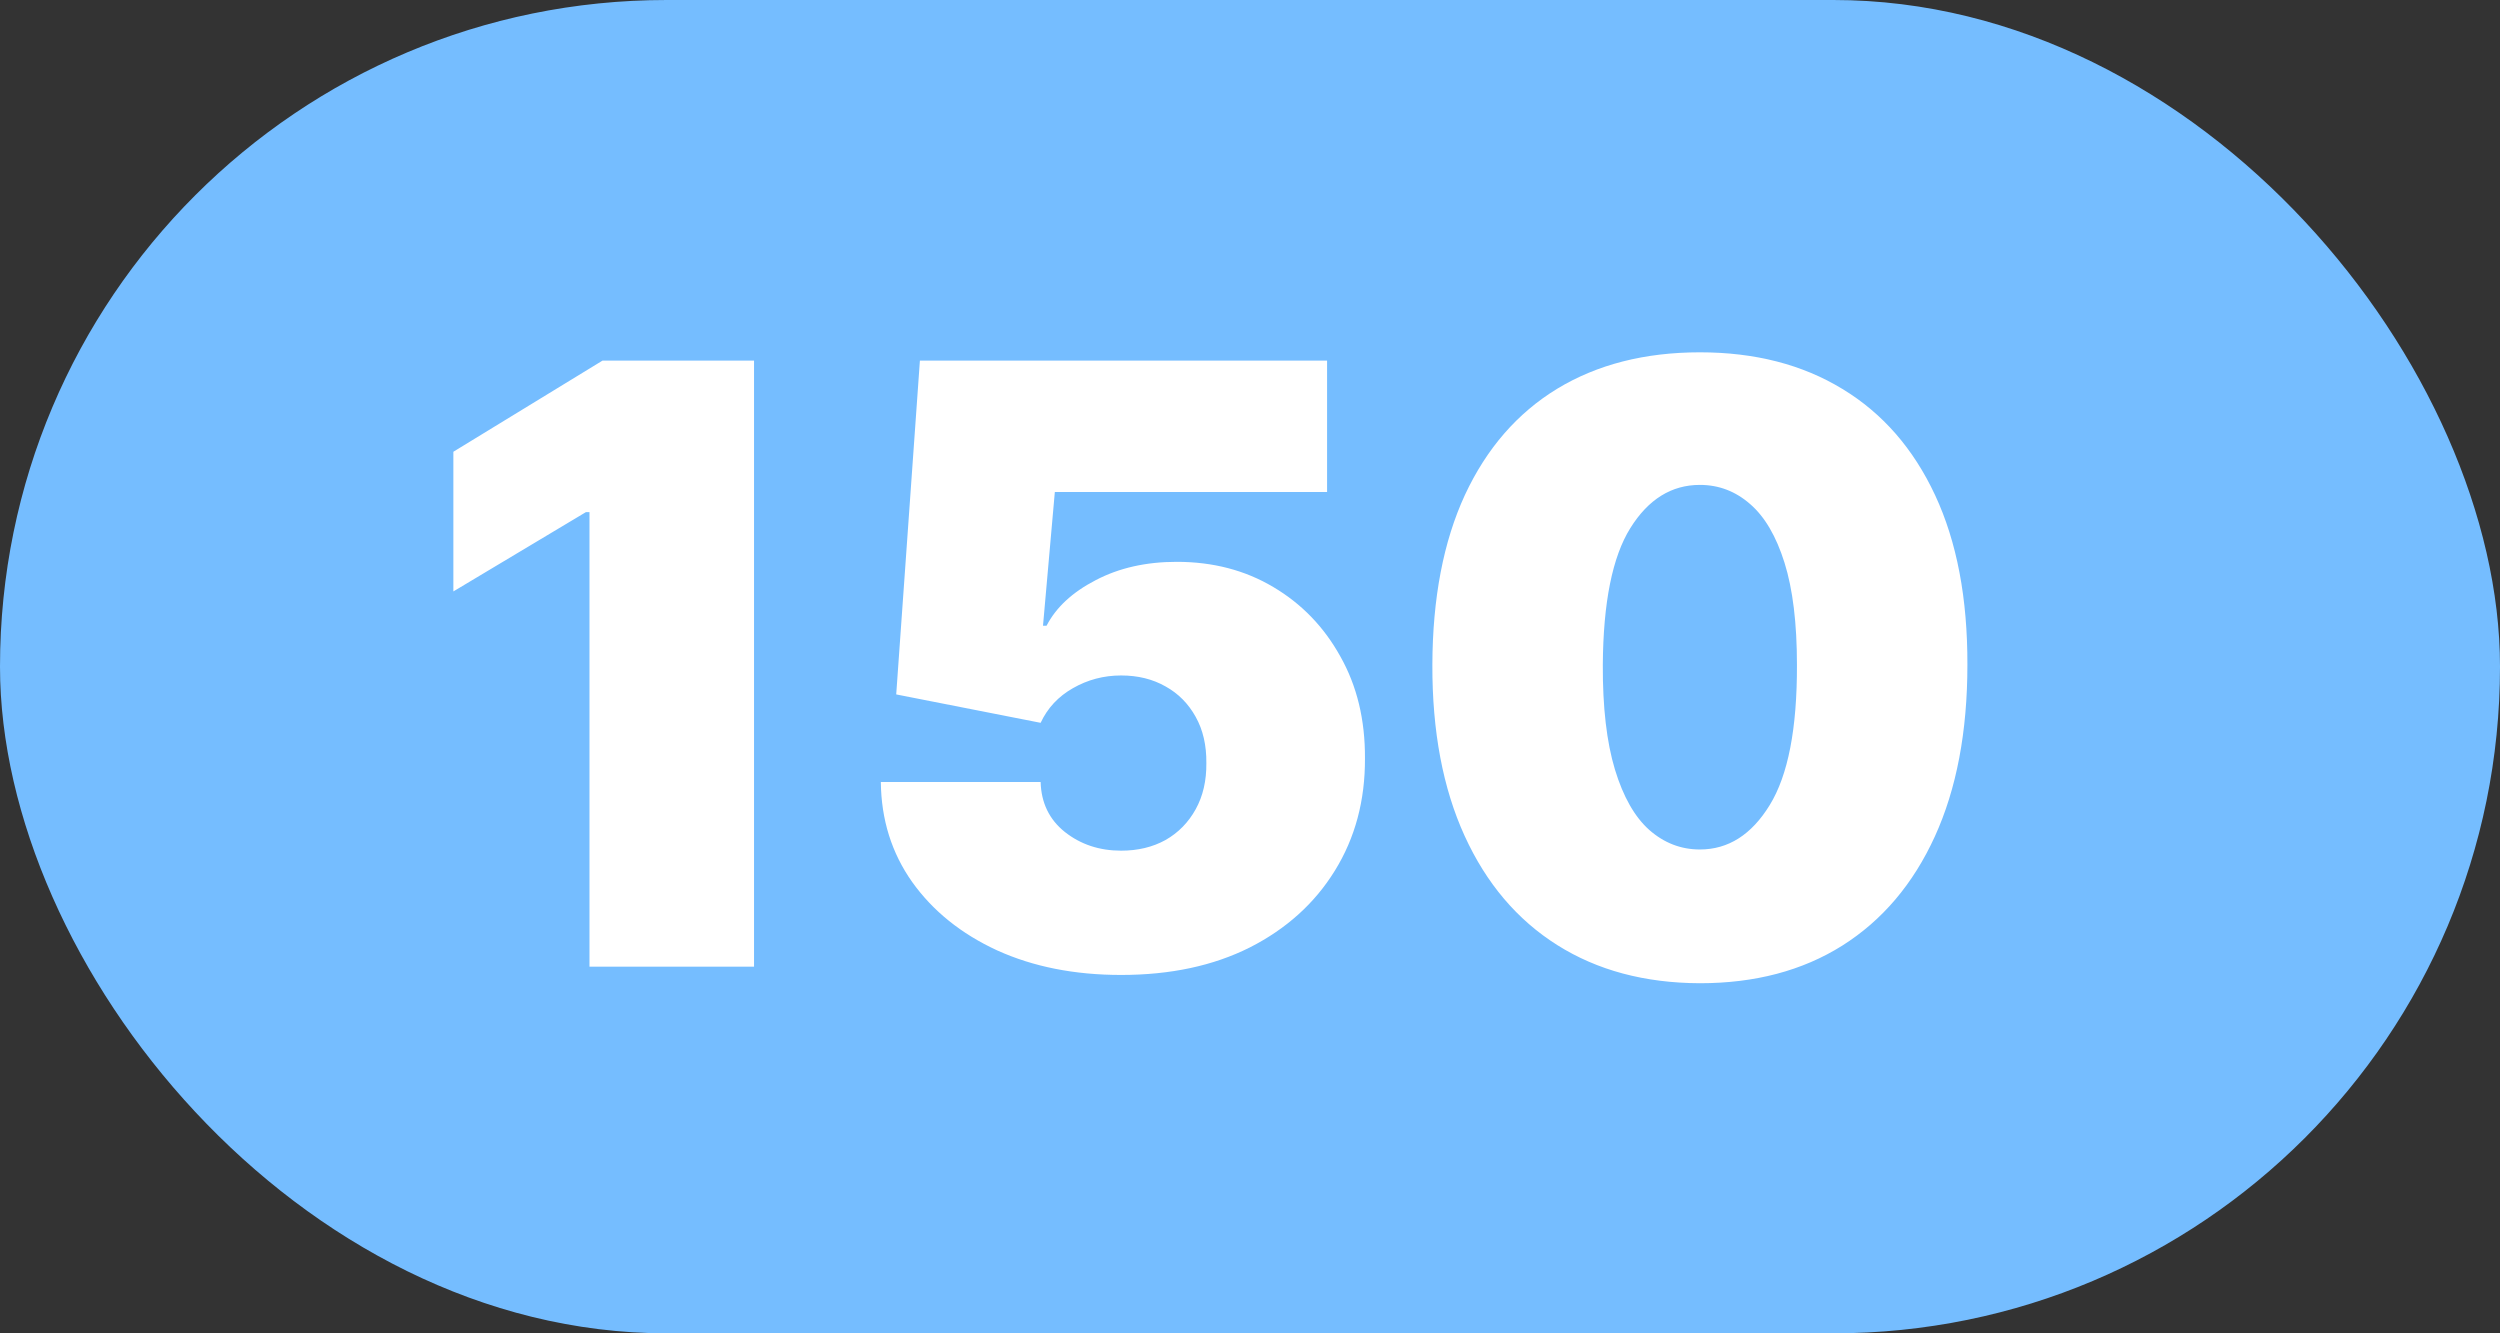
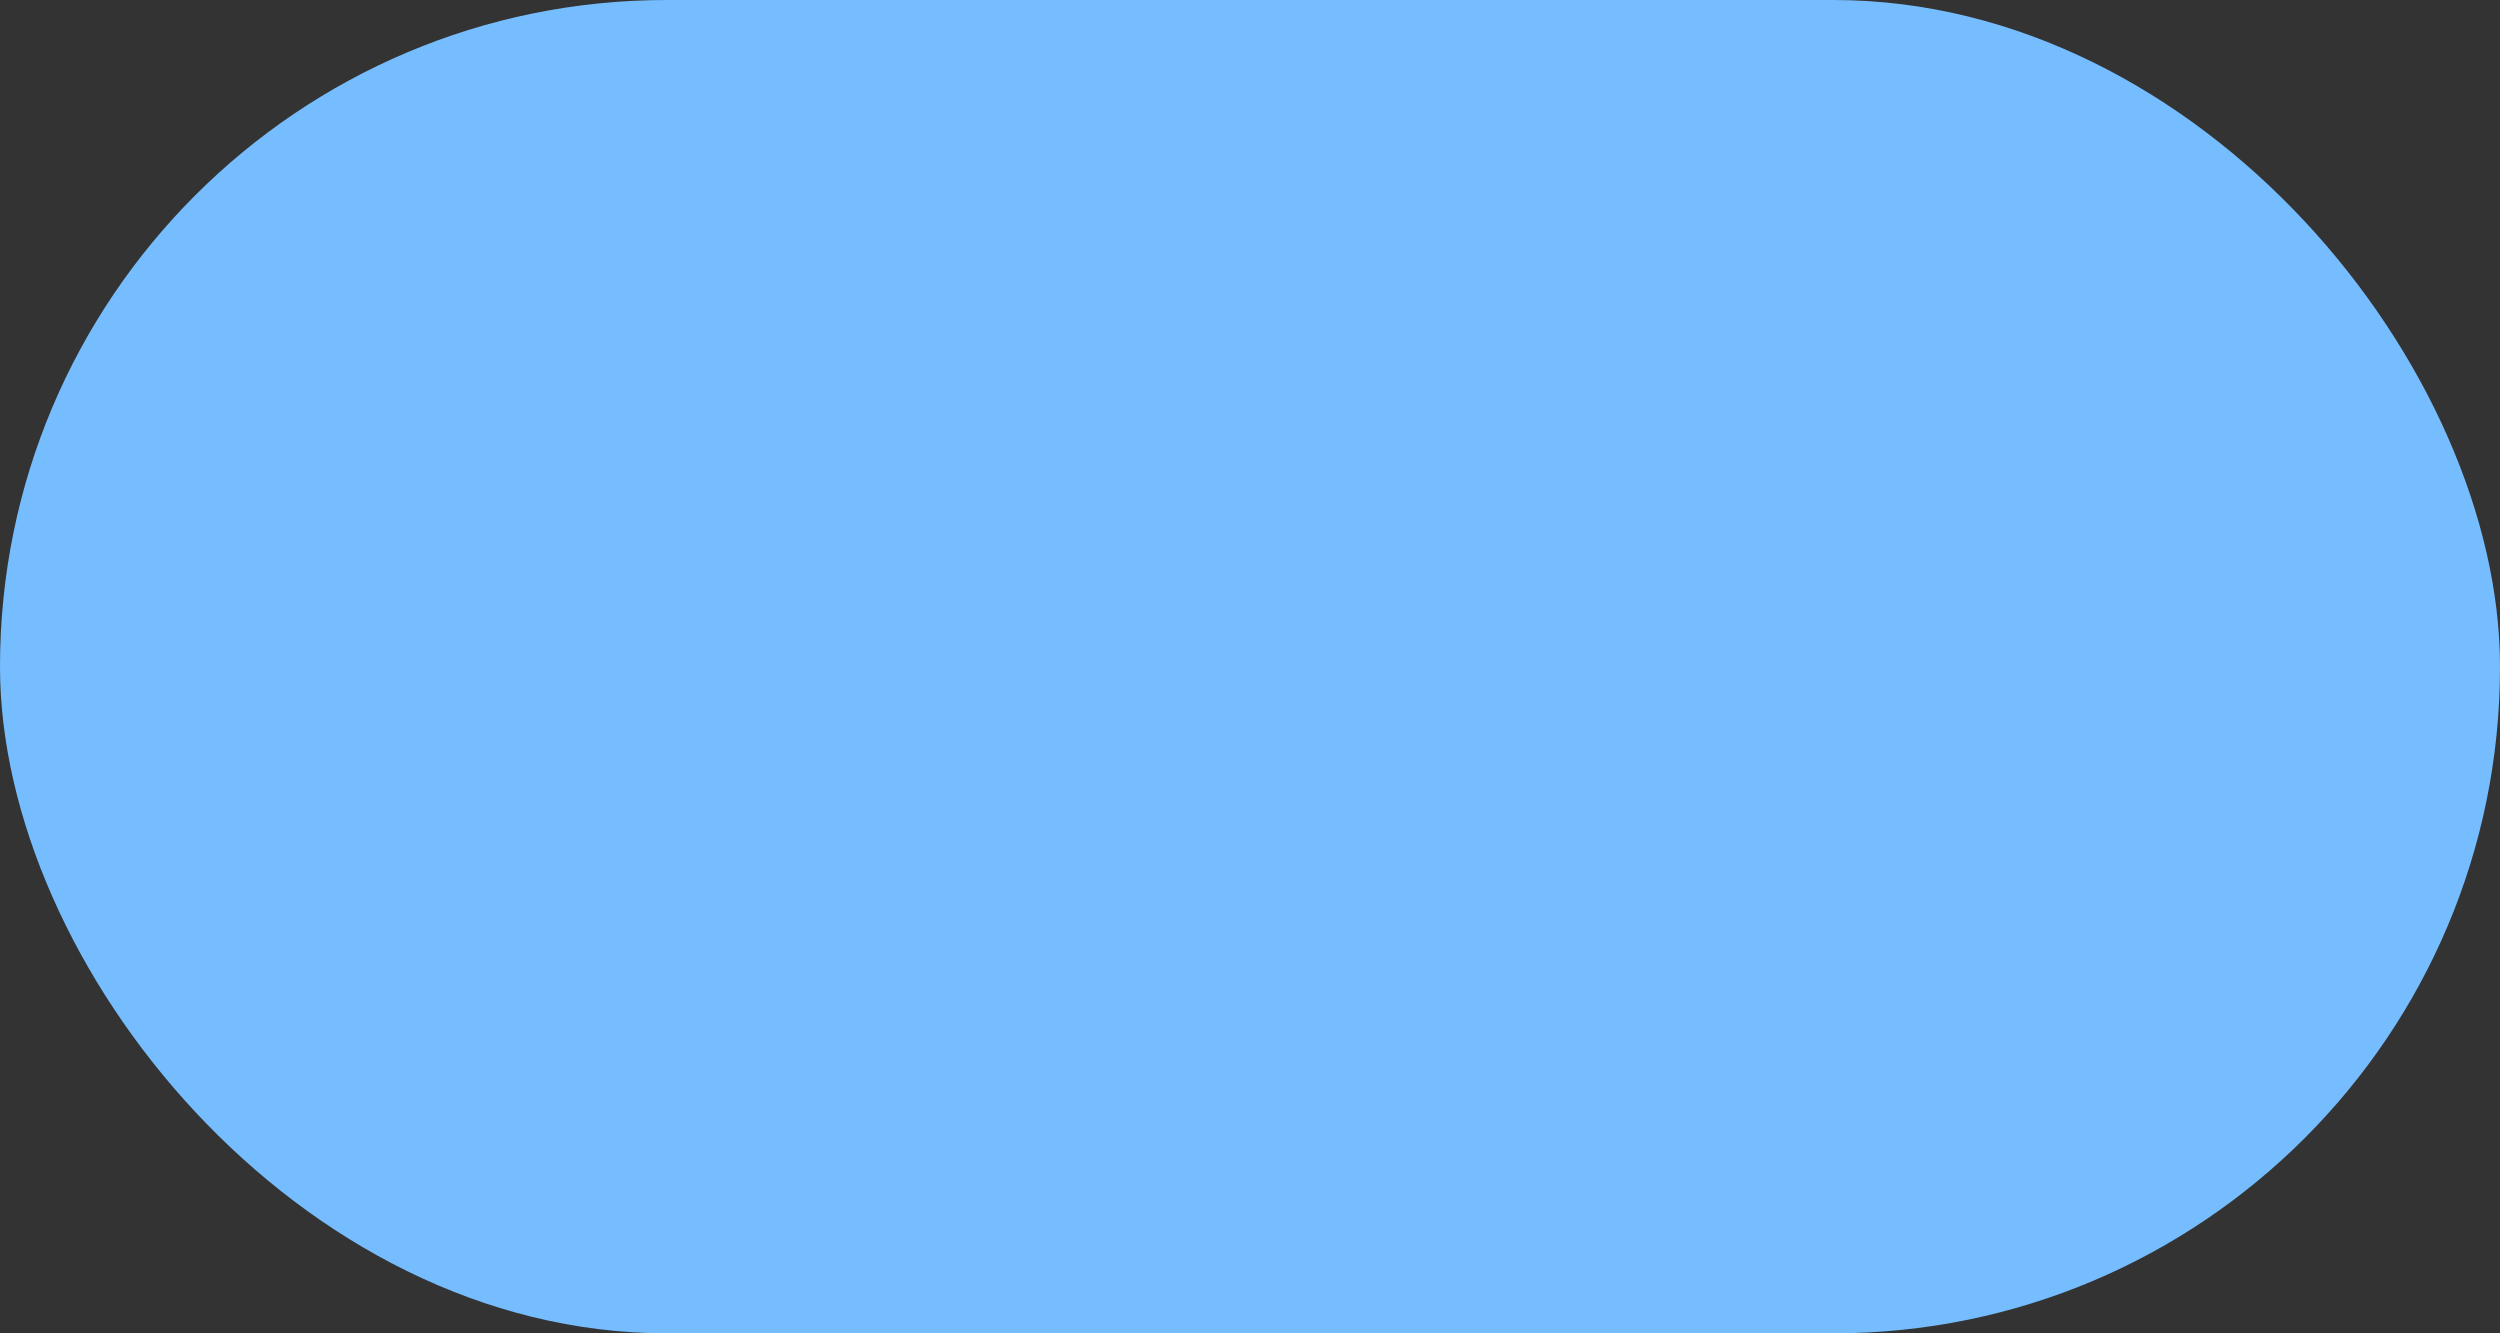
<svg xmlns="http://www.w3.org/2000/svg" width="150" height="80" viewBox="0 0 150 80" fill="none">
  <rect x="0" y="0" width="150" height="80" fill="#333333" stroke="none" />
  <rect width="150" height="80" rx="40" fill="#75BDFF" />
-   <path d="M45.242 21.636V58H35.369V30.727H35.156L27.202 35.486V27.105L36.151 21.636H45.242ZM67.267 58.497C64.474 58.497 61.994 58.006 59.828 57.023C57.673 56.029 55.975 54.662 54.732 52.922C53.501 51.182 52.873 49.181 52.85 46.92H62.438C62.473 48.175 62.959 49.175 63.894 49.921C64.841 50.667 65.965 51.04 67.267 51.04C68.274 51.04 69.161 50.827 69.931 50.401C70.7 49.963 71.304 49.347 71.742 48.554C72.18 47.761 72.393 46.838 72.381 45.784C72.393 44.719 72.18 43.795 71.742 43.014C71.304 42.221 70.7 41.611 69.931 41.185C69.161 40.747 68.274 40.528 67.267 40.528C66.226 40.528 65.261 40.783 64.373 41.292C63.497 41.789 62.852 42.481 62.438 43.369L53.773 41.665L55.194 21.636H79.625V29.52H63.29L62.58 37.545H62.793C63.361 36.445 64.344 35.533 65.74 34.811C67.137 34.077 68.759 33.71 70.606 33.71C72.772 33.71 74.701 34.213 76.394 35.219C78.098 36.226 79.442 37.617 80.424 39.392C81.419 41.156 81.91 43.192 81.898 45.5C81.91 48.033 81.306 50.282 80.087 52.247C78.88 54.2 77.181 55.733 74.991 56.846C72.801 57.947 70.227 58.497 67.267 58.497ZM101.993 58.994C98.691 58.983 95.838 58.219 93.435 56.704C91.032 55.189 89.179 53.005 87.877 50.152C86.575 47.299 85.93 43.878 85.942 39.889C85.954 35.888 86.605 32.491 87.895 29.697C89.197 26.904 91.044 24.779 93.435 23.323C95.838 21.867 98.691 21.139 101.993 21.139C105.296 21.139 108.148 21.873 110.551 23.341C112.954 24.797 114.807 26.922 116.109 29.715C117.411 32.509 118.056 35.9 118.044 39.889C118.044 43.902 117.393 47.335 116.091 50.188C114.789 53.04 112.936 55.224 110.534 56.739C108.142 58.243 105.296 58.994 101.993 58.994ZM101.993 50.969C103.698 50.969 105.094 50.081 106.183 48.305C107.284 46.518 107.829 43.713 107.817 39.889C107.817 37.392 107.568 35.35 107.071 33.764C106.574 32.177 105.887 31.005 105.012 30.248C104.136 29.479 103.129 29.094 101.993 29.094C100.289 29.094 98.898 29.958 97.82 31.686C96.743 33.414 96.193 36.149 96.169 39.889C96.157 42.434 96.4 44.529 96.897 46.175C97.394 47.808 98.081 49.016 98.957 49.797C99.845 50.578 100.857 50.969 101.993 50.969Z" fill="white" />
</svg>